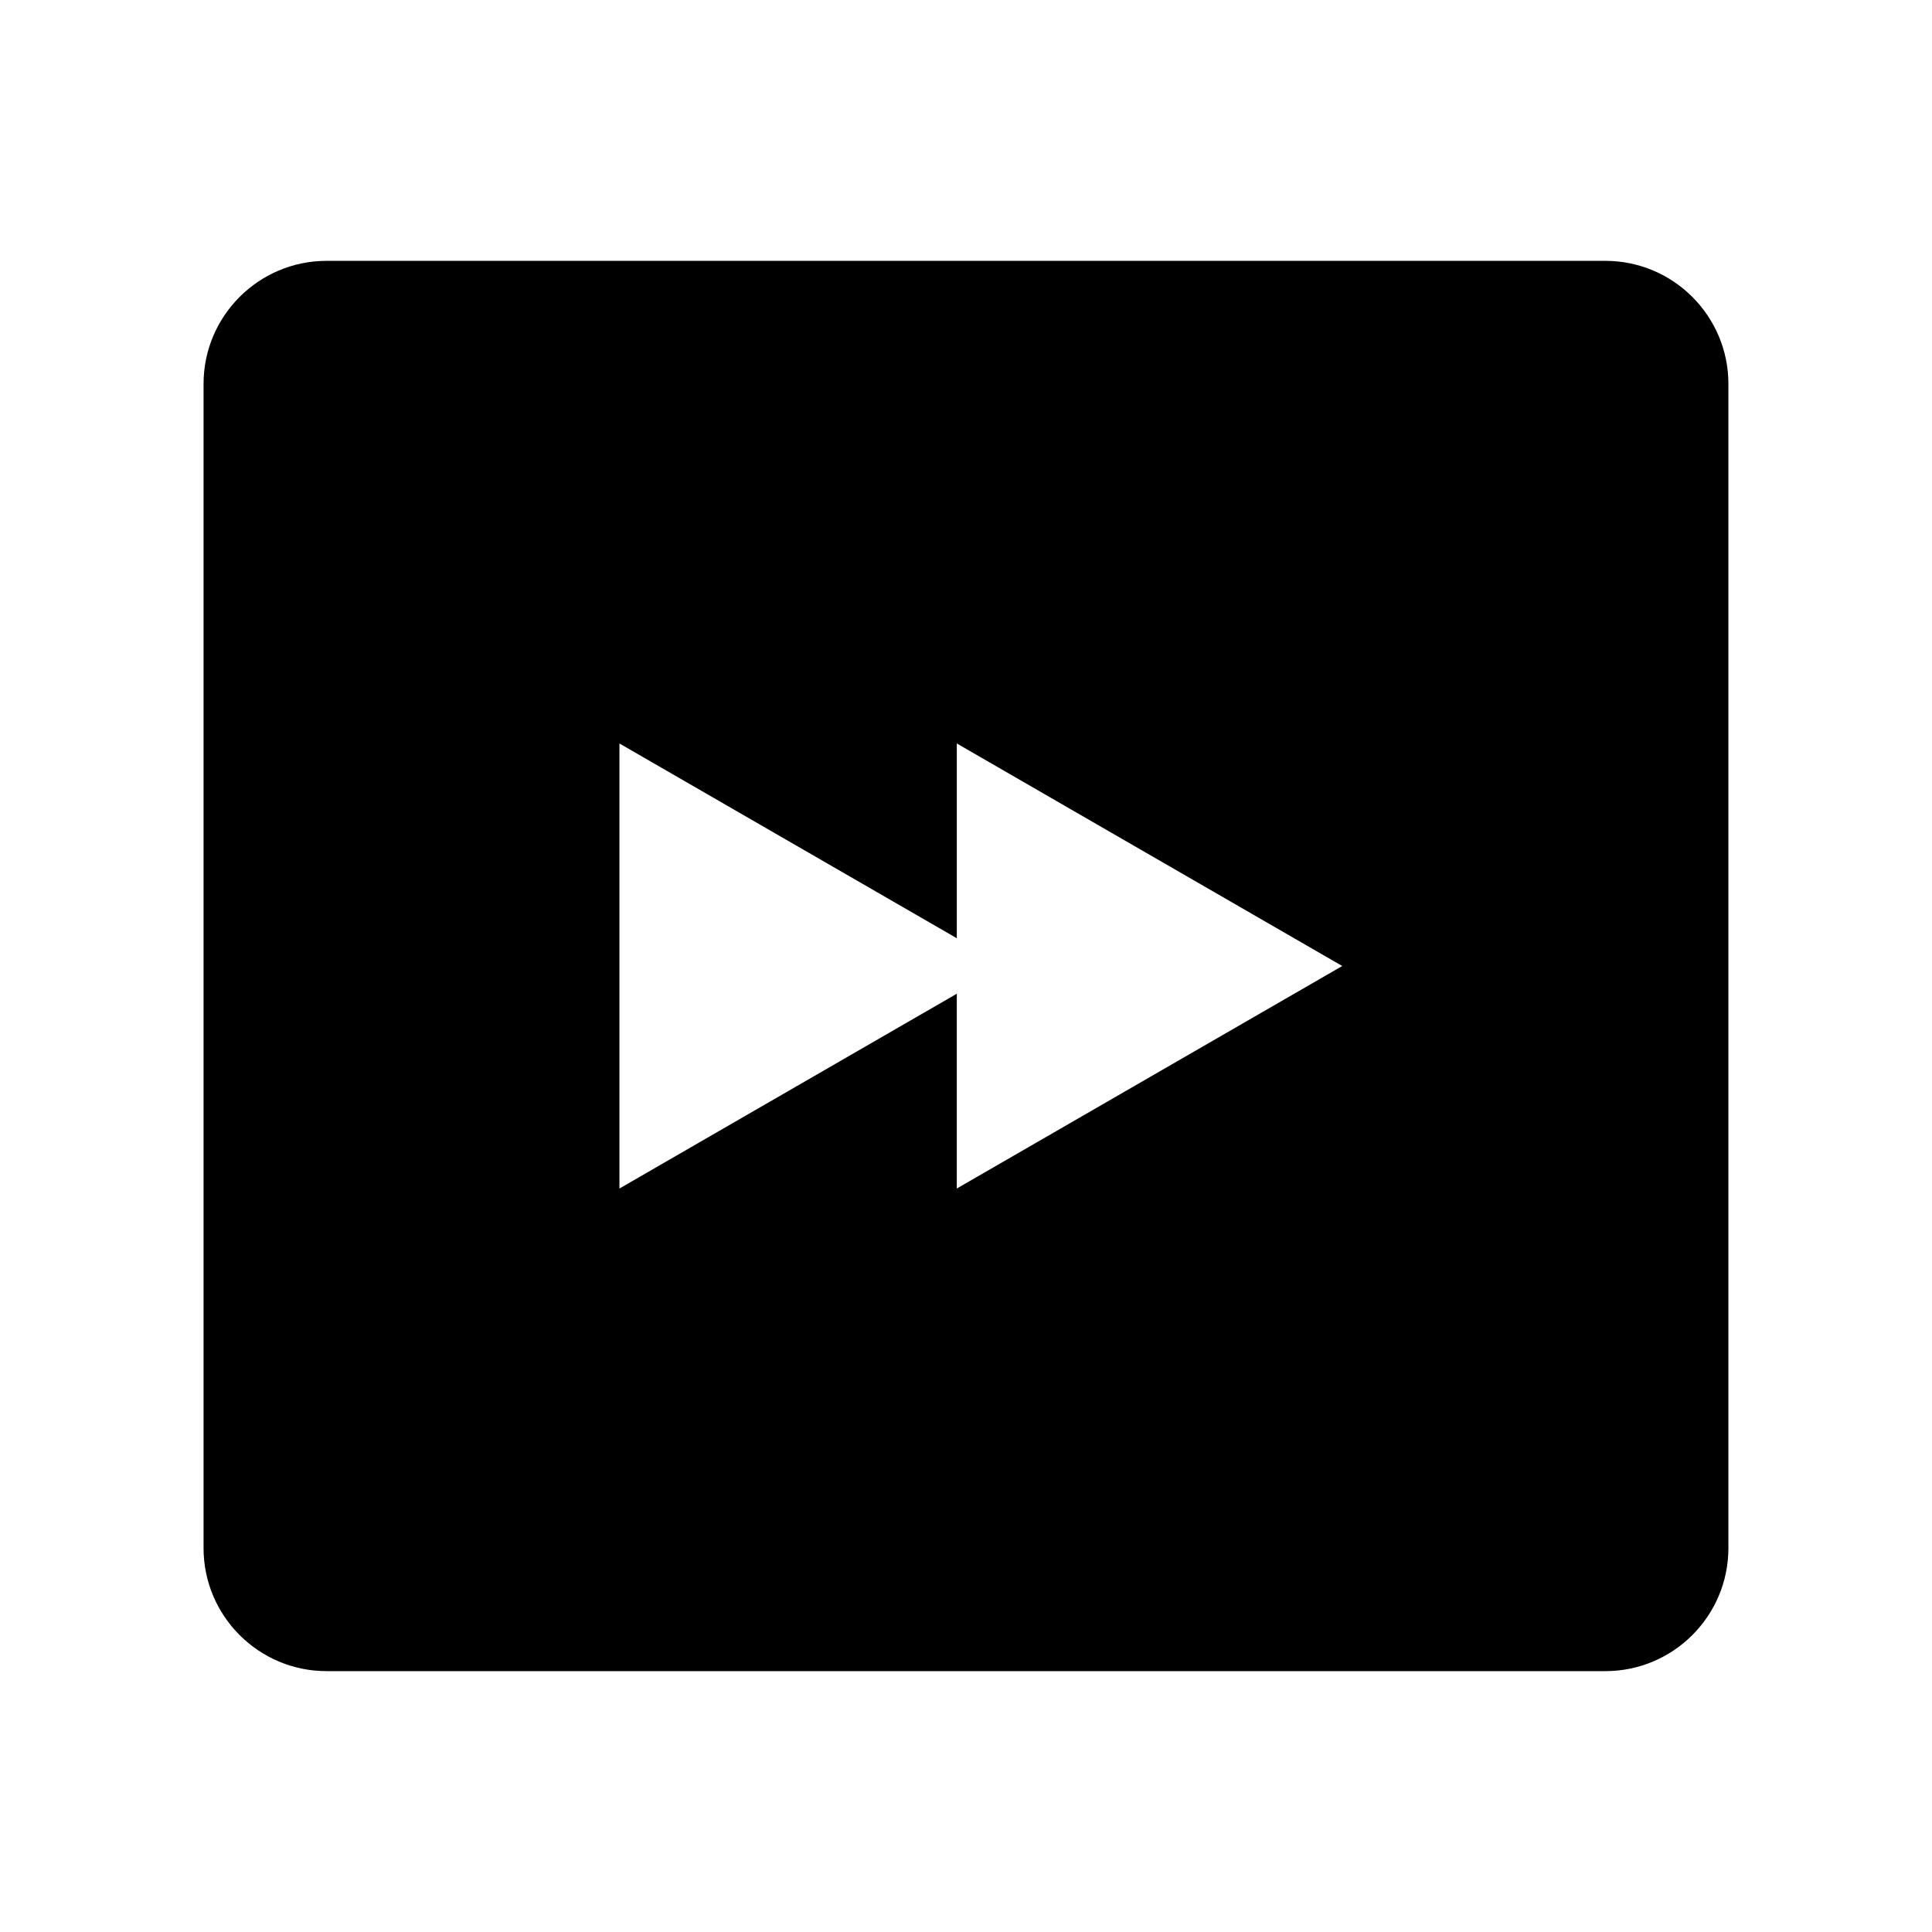
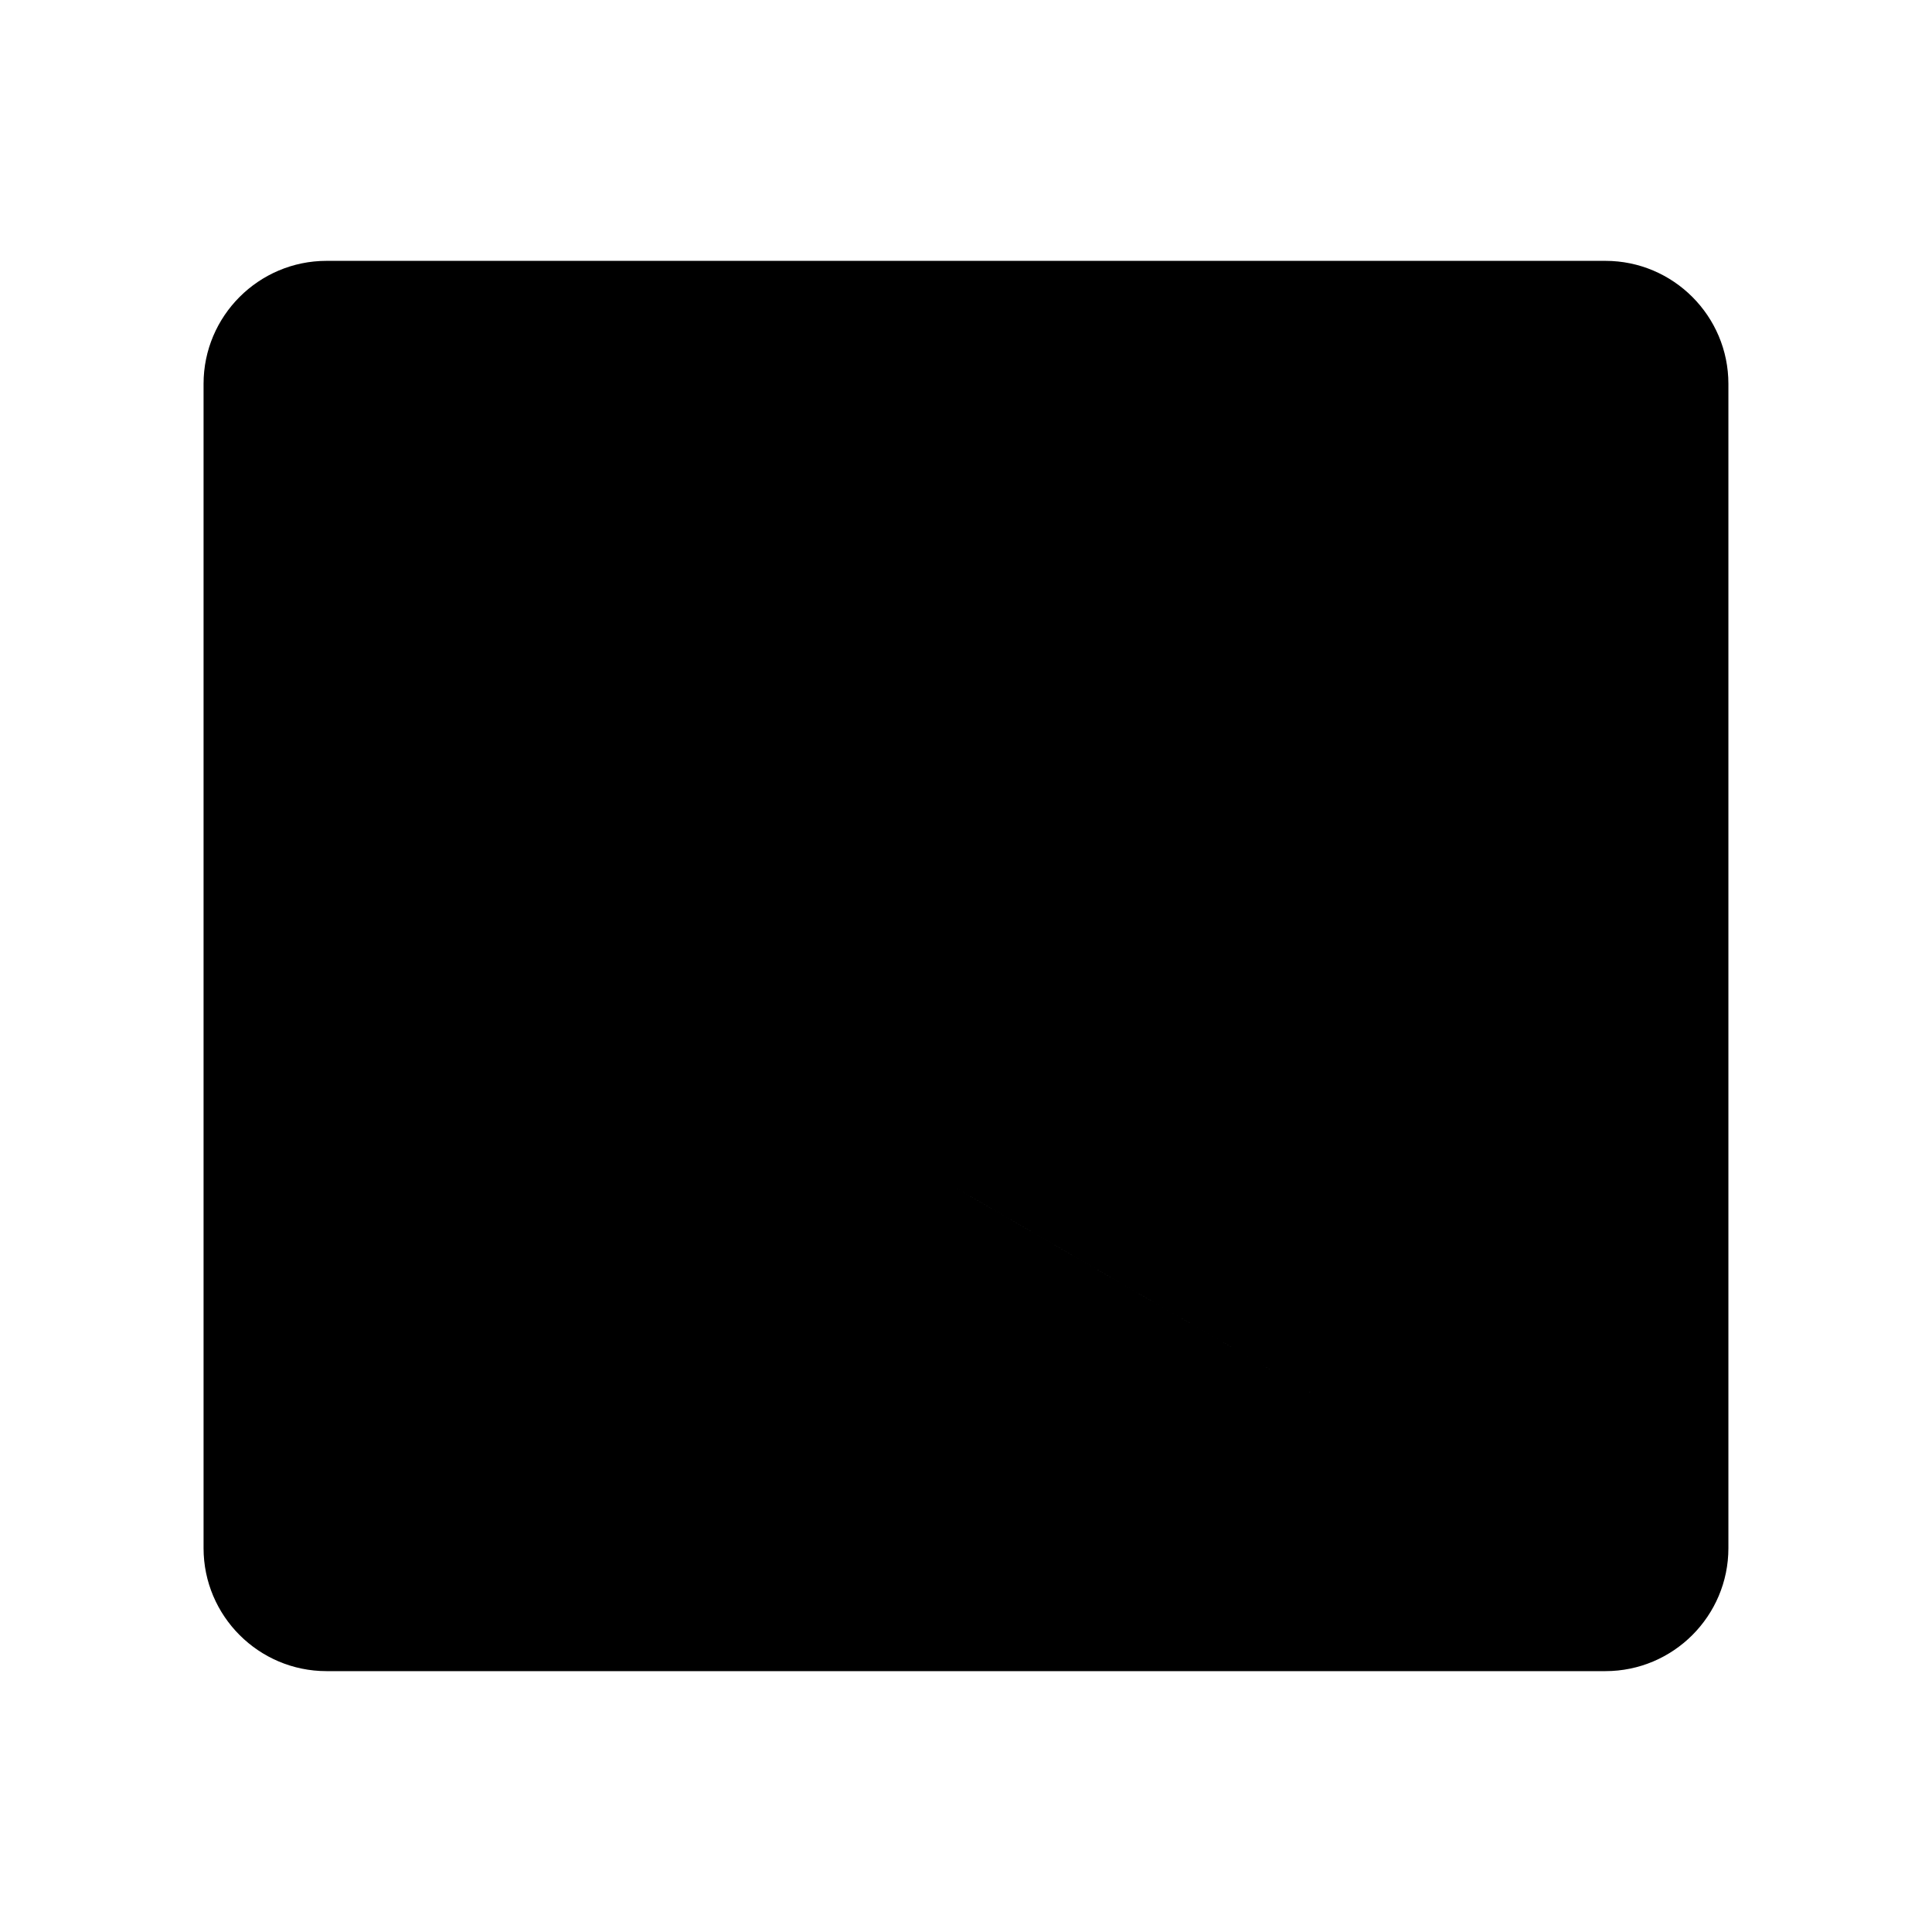
<svg xmlns="http://www.w3.org/2000/svg" fill="#000000" width="800px" height="800px" version="1.1" viewBox="144 144 512 512">
-   <path d="m569.45 213.13h-338.91c-17.973 0-32.594 14.621-32.594 32.594v308.55c0 17.98 14.621 32.594 32.594 32.594h338.91c17.973 0 32.594-14.617 32.594-32.594v-308.55c0-17.973-14.621-32.594-32.594-32.594zm-171.89 245.84v-51.617l-89.402 51.617v-117.94l89.406 51.613v-51.613l102.14 58.973z" />
+   <path d="m569.45 213.13h-338.91c-17.973 0-32.594 14.621-32.594 32.594v308.55c0 17.98 14.621 32.594 32.594 32.594h338.91c17.973 0 32.594-14.617 32.594-32.594v-308.55c0-17.973-14.621-32.594-32.594-32.594zm-171.89 245.84v-51.617l-89.402 51.617l89.406 51.613v-51.613l102.14 58.973z" />
</svg>